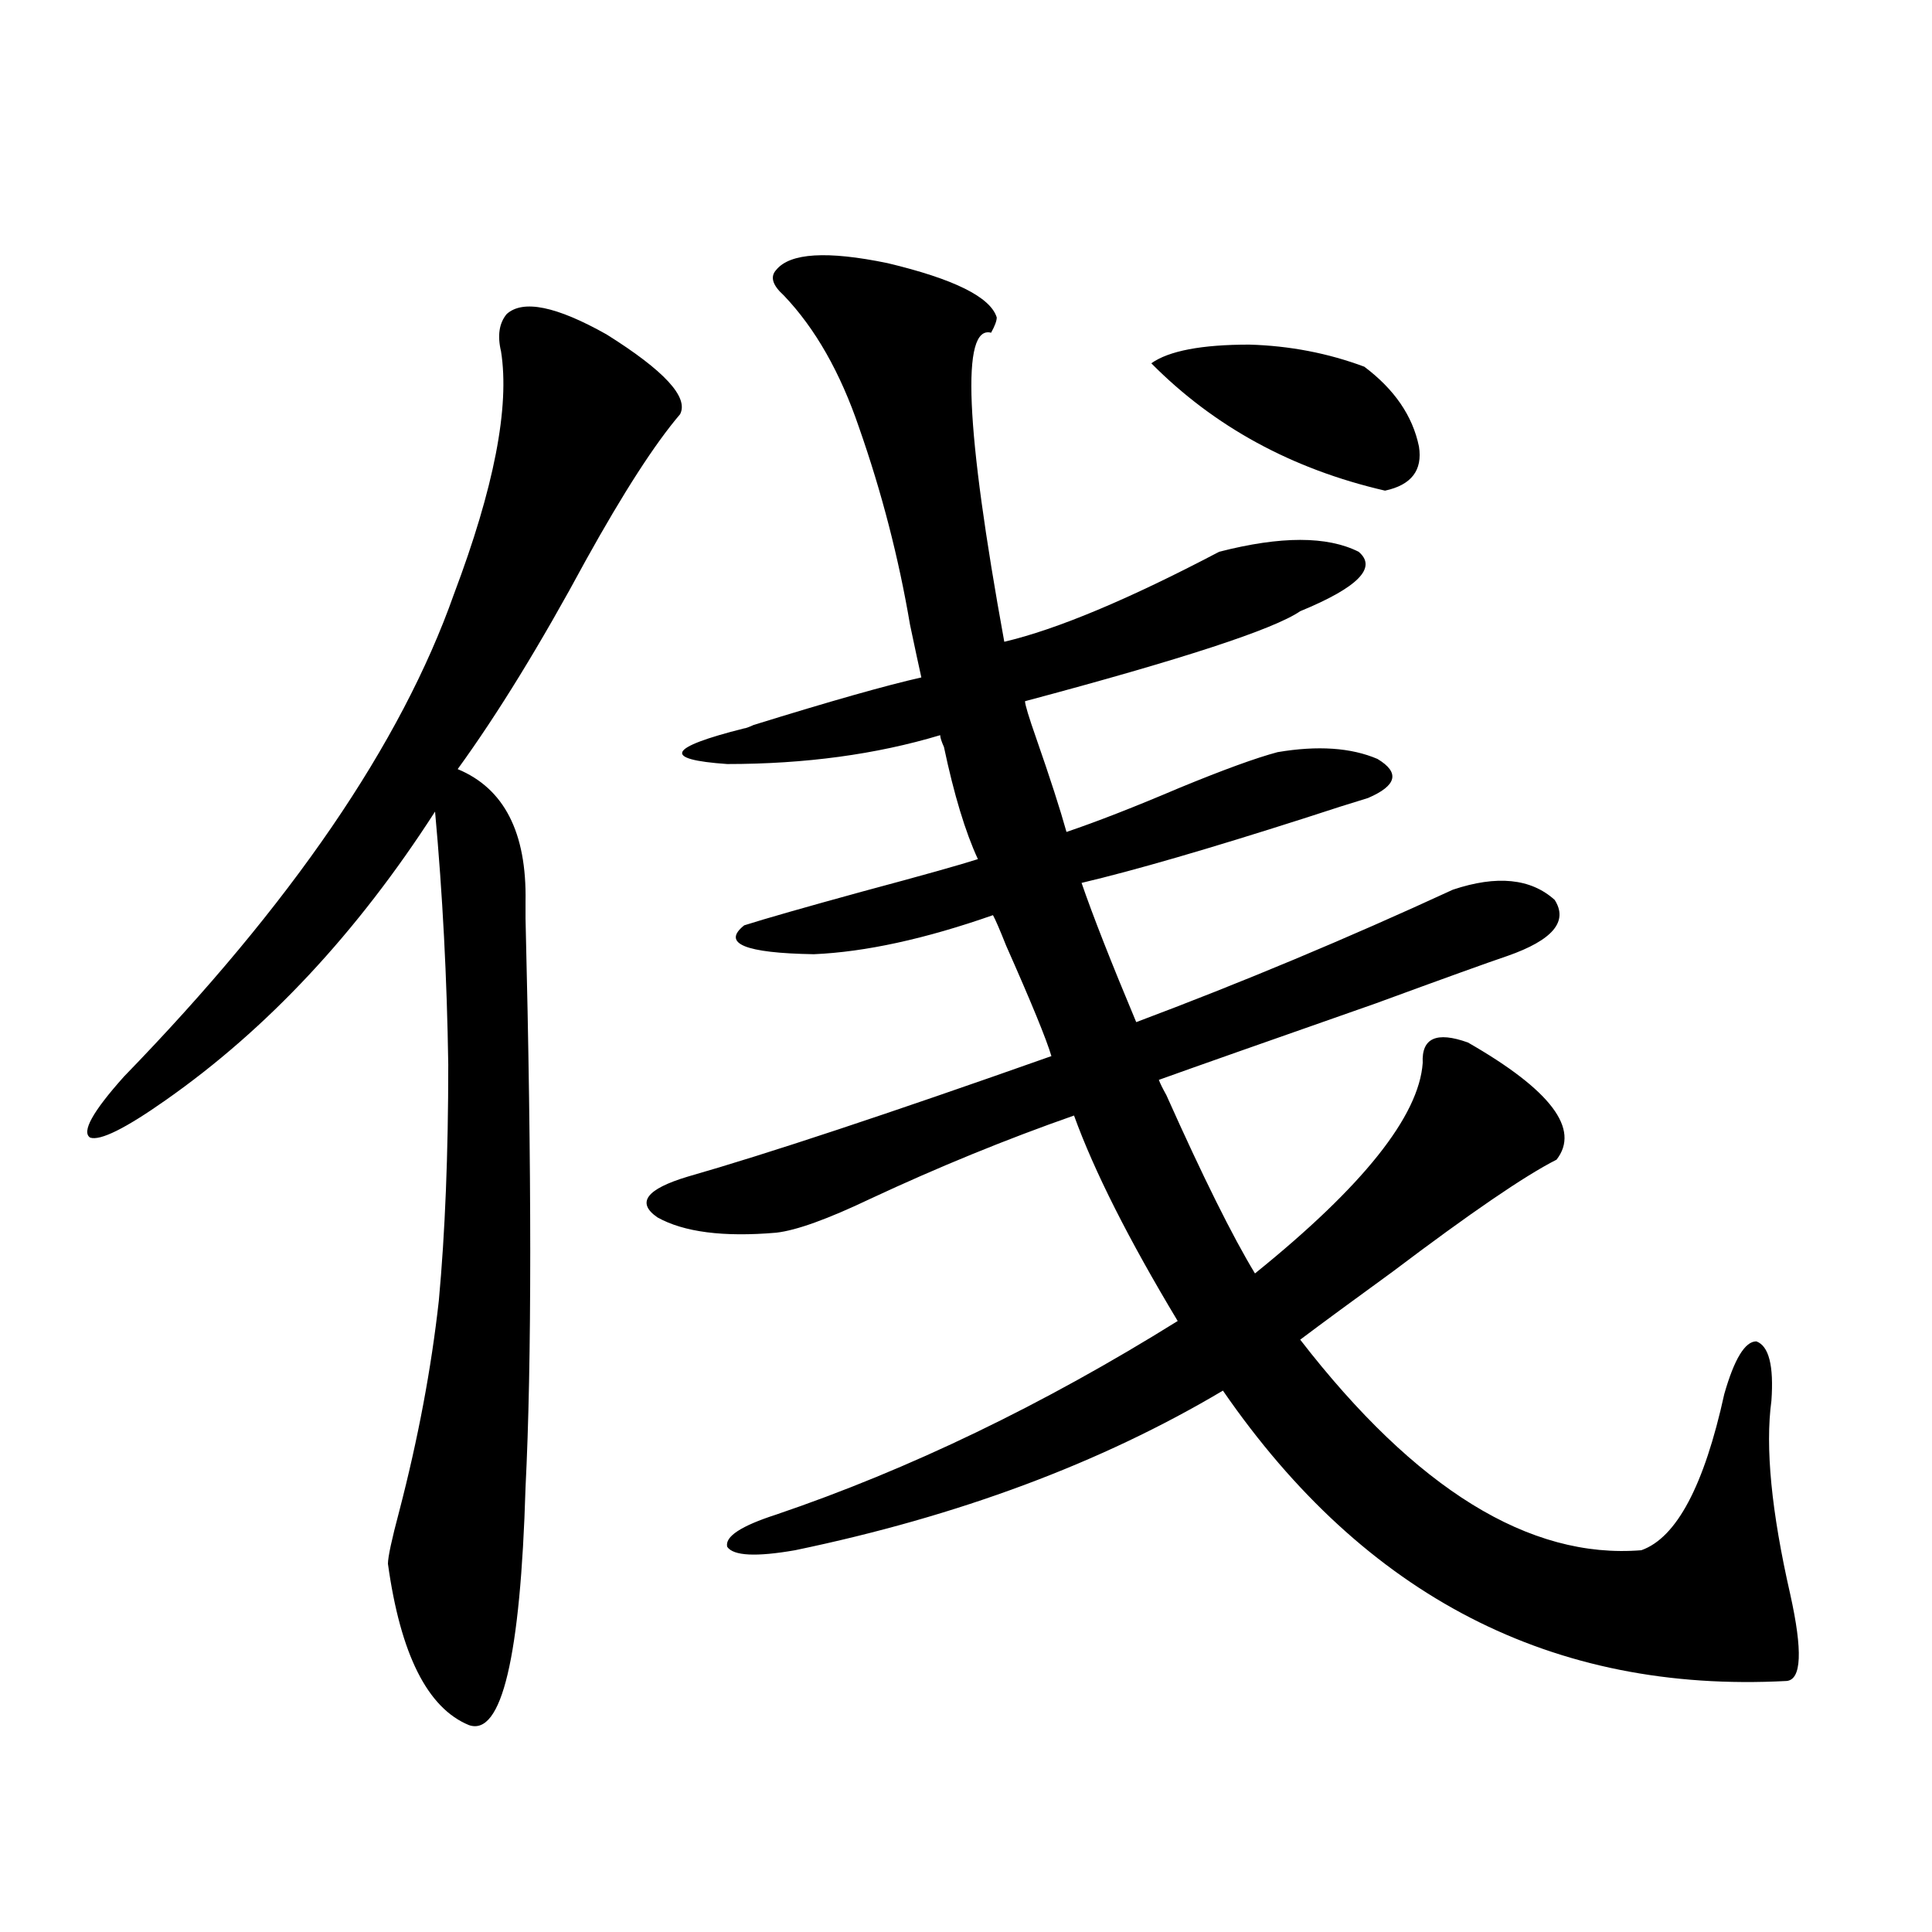
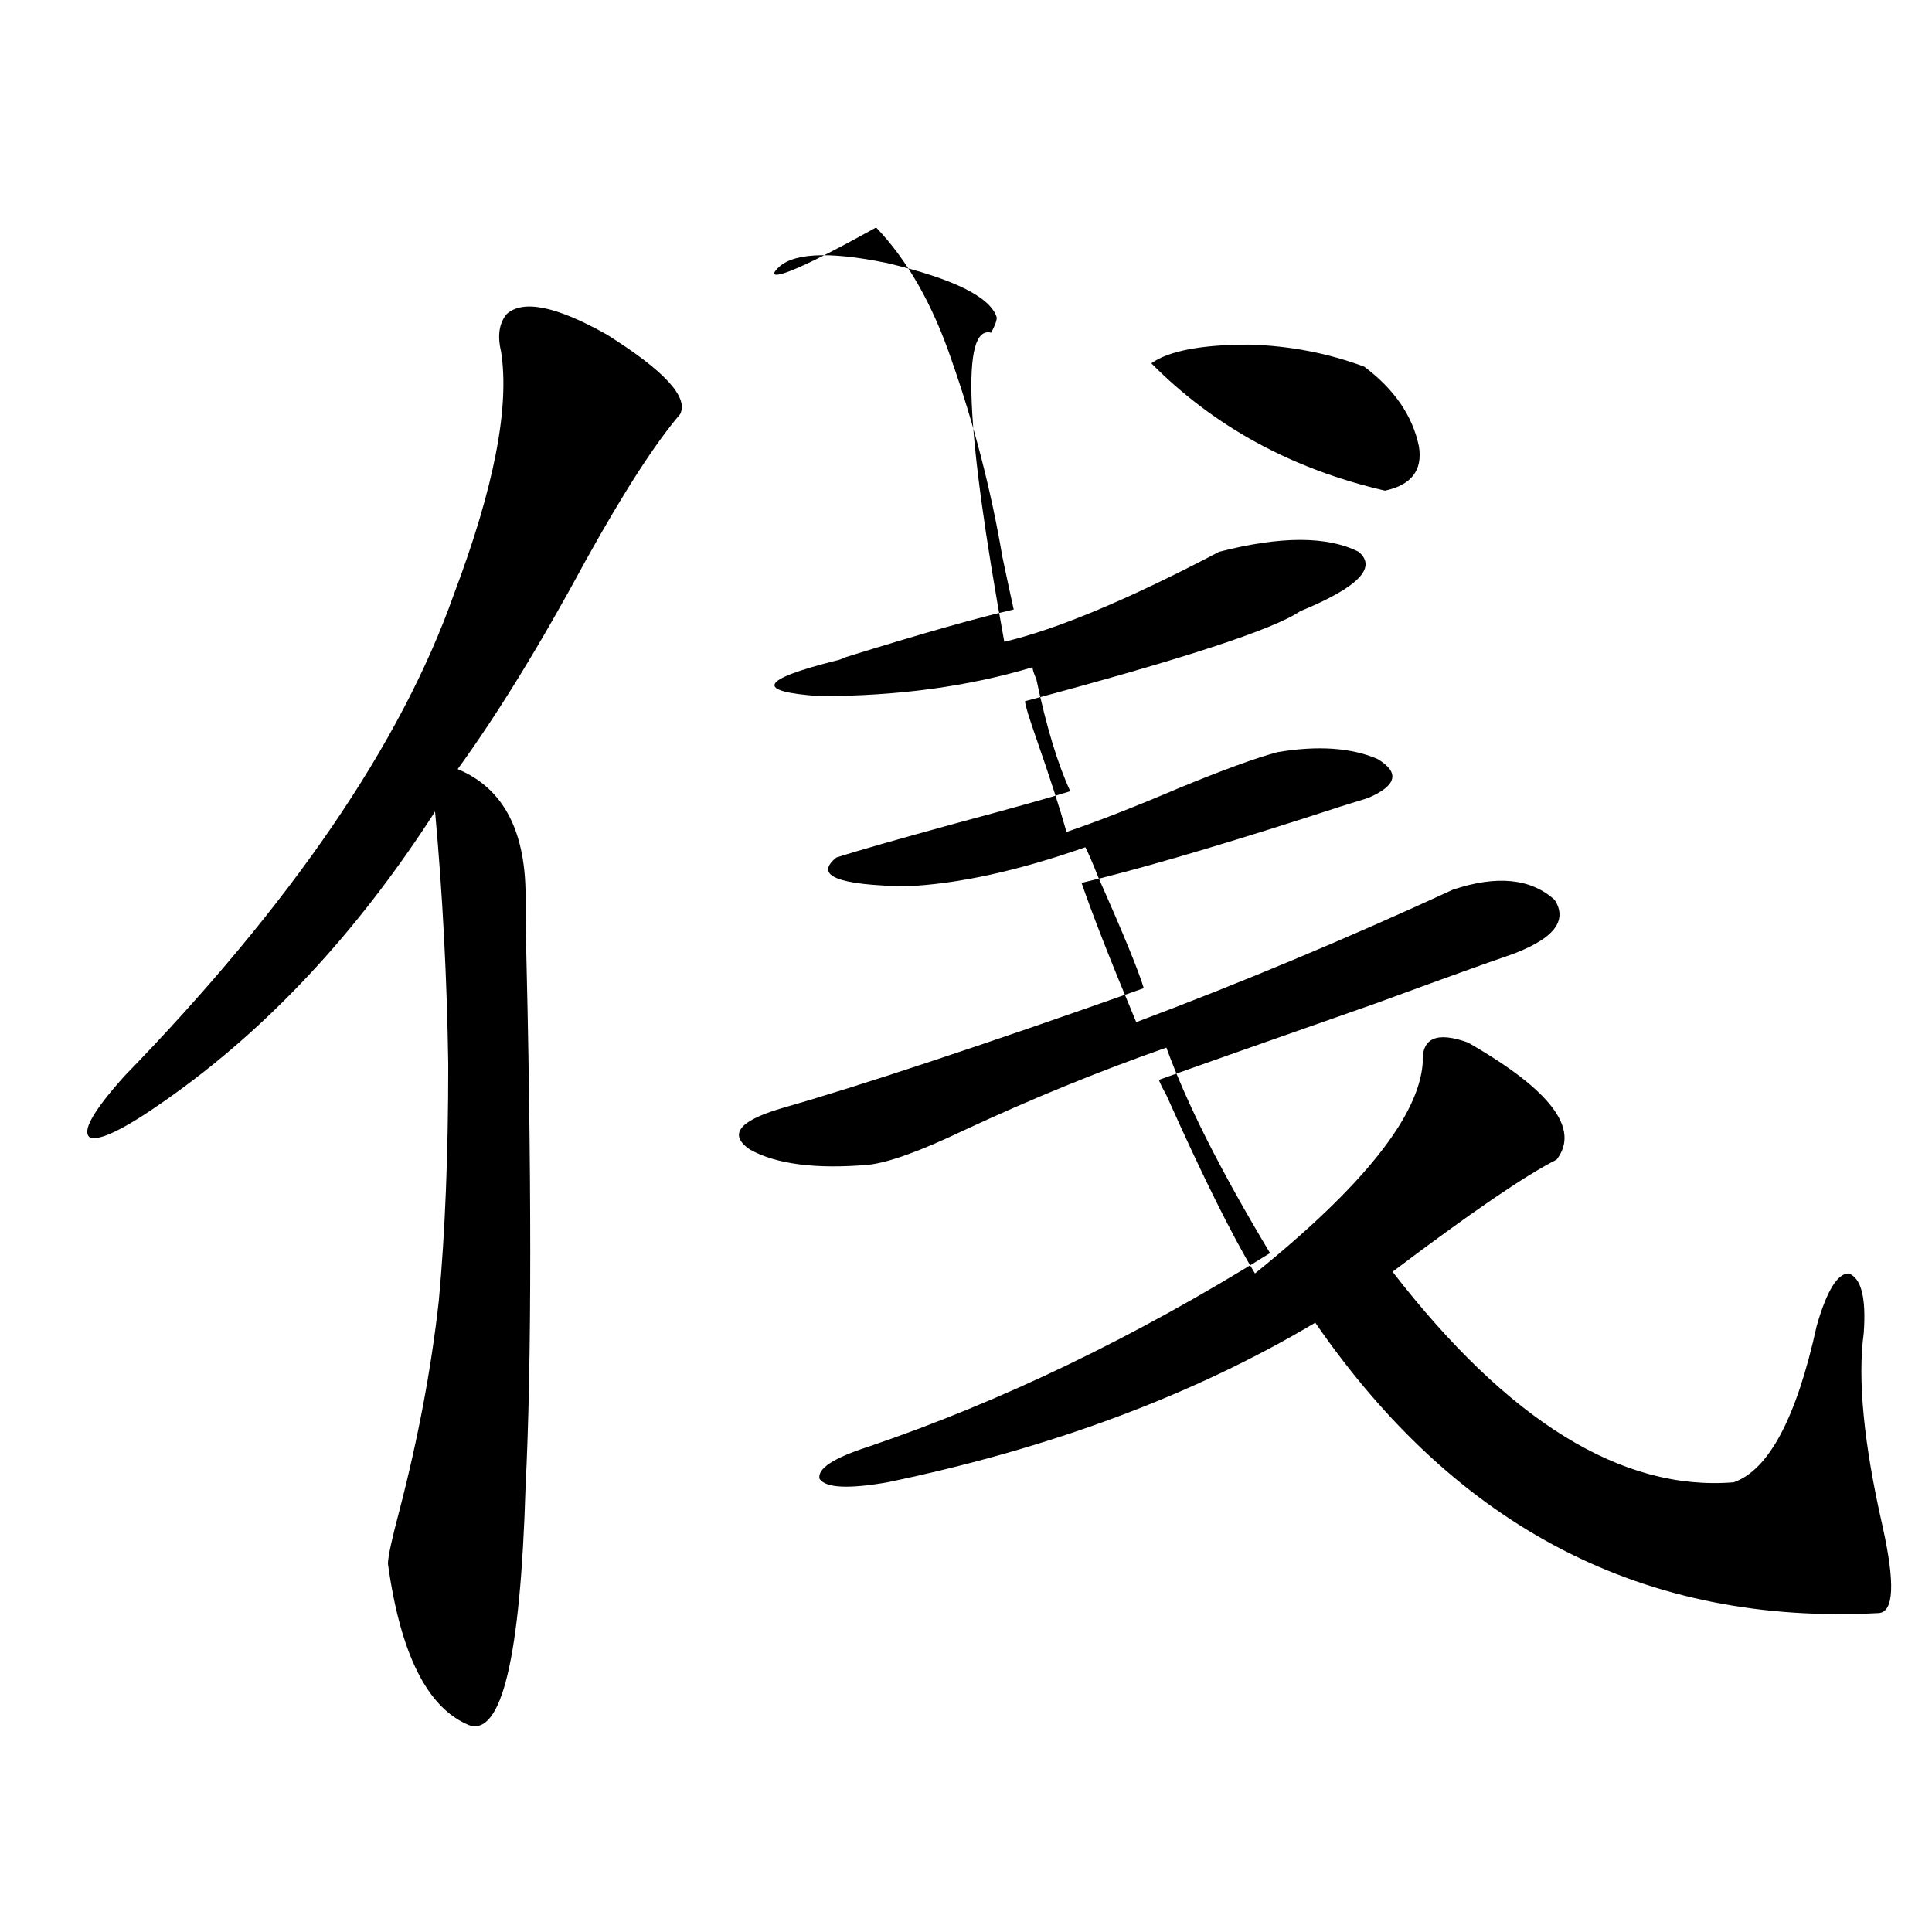
<svg xmlns="http://www.w3.org/2000/svg" version="1.1" id="图层_1" x="0px" y="0px" width="1000px" height="1000px" viewBox="0 0 1000 1000" enable-background="new 0 0 1000 1000" xml:space="preserve">
-   <path d="M352.016,214.406c-13.018,15.244-29.268,40.43-48.779,75.586c-23.414,43.369-45.532,79.404-66.34,108.105  c24.055,9.971,35.762,32.822,35.121,68.555c0,4.106,0,7.031,0,8.789c3.247,131.836,3.247,229.985,0,294.434  c-2.606,87.891-12.362,128.897-29.268,123.047c-21.463-8.789-35.456-36.625-41.95-83.496c0-3.516,1.951-12.593,5.854-27.246  c9.756-37.49,16.585-73.828,20.487-108.984c3.247-35.156,4.878-75.874,4.878-122.168c-0.655-44.521-2.927-88.179-6.829-130.957  c-40.334,62.705-86.827,112.5-139.509,149.414c-20.822,14.653-33.825,21.094-39.023,19.336c-4.558-2.925,1.296-13.472,17.561-31.641  c86.492-89.058,143.411-172.266,170.728-249.609c20.808-55.068,28.933-96.968,24.39-125.684c-1.951-8.198-0.976-14.639,2.927-19.336  c8.445-7.607,25.686-4.092,51.706,10.547C343.876,191.857,356.559,205.617,352.016,214.406z M401.771,139.699  c7.149-8.789,26.341-9.956,57.56-3.516c34.466,8.213,53.322,17.578,56.584,28.125c0,1.758-0.976,4.395-2.927,7.91  c-15.609-4.092-13.338,49.219,6.829,159.961c27.316-6.44,64.389-21.973,111.217-46.582c31.859-8.198,55.929-8.198,72.193,0  c9.756,8.213-0.335,18.457-30.243,30.762c-13.658,9.38-61.142,24.912-142.436,46.582c0,1.758,1.951,8.213,5.854,19.336  c7.149,20.518,12.348,36.626,15.609,48.34c15.609-5.273,35.121-12.881,58.535-22.852c22.759-9.365,39.664-15.518,50.73-18.457  c20.808-3.516,38.048-2.334,51.706,3.516c11.707,7.031,10.076,13.774-4.878,20.215c-7.805,2.349-18.871,5.864-33.17,10.547  c-49.435,15.82-87.803,26.958-115.119,33.398c5.854,17.002,15.274,41.021,28.292,72.07C642.74,508.552,697.373,485.7,752.006,460.5  c22.759-7.607,40.319-5.85,52.682,5.273c7.149,11.138-0.976,20.806-24.39,29.004c-10.411,3.516-33.17,11.729-68.291,24.609  c-58.535,20.518-95.942,33.701-112.192,39.551c0.641,1.758,1.951,4.395,3.902,7.91c18.856,42.188,34.146,72.949,45.853,92.285  c55.929-45.112,84.876-81.436,86.827-108.984c-0.655-12.881,7.149-16.396,23.414-10.547c42.926,24.609,58.2,44.824,45.853,60.645  c-16.265,8.213-44.557,27.549-84.876,58.008c-20.167,14.653-36.097,26.367-47.804,35.156  c59.831,77.344,118.687,113.682,176.581,108.984c18.201-6.44,32.515-33.398,42.926-80.859c5.198-18.154,10.731-27.246,16.585-27.246  c6.494,2.349,9.101,12.607,7.805,30.762c-3.262,24.033,0,57.432,9.756,100.195c6.494,29.293,5.854,44.234-1.951,44.824  c-120.973,6.441-218.211-43.643-291.7-150.293c-63.093,37.505-136.917,65.039-221.458,82.617  c-20.167,3.516-31.874,2.939-35.121-1.758c-1.311-5.273,7.149-10.835,25.365-16.699c68.932-23.428,138.198-56.826,207.8-100.195  c-25.365-42.188-43.261-77.632-53.657-106.348c-35.121,12.305-70.242,26.67-105.363,43.066  c-22.118,10.547-38.383,16.411-48.779,17.578c-27.316,2.349-47.804-0.288-61.462-7.91c-11.066-7.607-5.854-14.639,15.609-21.094  c40.975-11.714,103.732-32.52,188.288-62.402c-2.606-8.789-10.411-27.822-23.414-57.129c-3.262-8.198-5.533-13.472-6.829-15.82  c-35.121,12.305-66.02,19.048-92.681,20.215c-35.776-0.576-47.804-5.562-36.097-14.941c11.052-3.516,31.539-9.365,61.462-17.578  c30.563-8.198,50.396-13.76,59.511-16.699c-6.509-14.063-12.362-33.398-17.561-58.008c-1.311-2.925-1.951-4.971-1.951-6.152  c-33.17,9.971-69.922,14.941-110.241,14.941c-33.825-2.334-30.898-8.486,8.78-18.457c0.641,0,2.271-0.576,4.878-1.758  c39.664-12.305,68.611-20.503,86.827-24.609c-1.311-5.85-3.262-14.941-5.854-27.246c-5.854-34.565-14.634-68.555-26.341-101.953  c-9.756-28.701-22.773-51.553-39.023-68.555C399.819,147.609,398.509,143.215,401.771,139.699z M706.153,189.797  c15.609,11.729,25.03,25.488,28.292,41.309c1.951,12.305-3.902,19.927-17.561,22.852c-48.139-11.123-88.458-33.096-120.973-65.918  c9.101-6.44,26.006-9.668,50.73-9.668C667.45,178.962,687.282,182.766,706.153,189.797z" />
+   <path d="M352.016,214.406c-13.018,15.244-29.268,40.43-48.779,75.586c-23.414,43.369-45.532,79.404-66.34,108.105  c24.055,9.971,35.762,32.822,35.121,68.555c0,4.106,0,7.031,0,8.789c3.247,131.836,3.247,229.985,0,294.434  c-2.606,87.891-12.362,128.897-29.268,123.047c-21.463-8.789-35.456-36.625-41.95-83.496c0-3.516,1.951-12.593,5.854-27.246  c9.756-37.49,16.585-73.828,20.487-108.984c3.247-35.156,4.878-75.874,4.878-122.168c-0.655-44.521-2.927-88.179-6.829-130.957  c-40.334,62.705-86.827,112.5-139.509,149.414c-20.822,14.653-33.825,21.094-39.023,19.336c-4.558-2.925,1.296-13.472,17.561-31.641  c86.492-89.058,143.411-172.266,170.728-249.609c20.808-55.068,28.933-96.968,24.39-125.684c-1.951-8.198-0.976-14.639,2.927-19.336  c8.445-7.607,25.686-4.092,51.706,10.547C343.876,191.857,356.559,205.617,352.016,214.406z M401.771,139.699  c7.149-8.789,26.341-9.956,57.56-3.516c34.466,8.213,53.322,17.578,56.584,28.125c0,1.758-0.976,4.395-2.927,7.91  c-15.609-4.092-13.338,49.219,6.829,159.961c27.316-6.44,64.389-21.973,111.217-46.582c31.859-8.198,55.929-8.198,72.193,0  c9.756,8.213-0.335,18.457-30.243,30.762c-13.658,9.38-61.142,24.912-142.436,46.582c0,1.758,1.951,8.213,5.854,19.336  c7.149,20.518,12.348,36.626,15.609,48.34c15.609-5.273,35.121-12.881,58.535-22.852c22.759-9.365,39.664-15.518,50.73-18.457  c20.808-3.516,38.048-2.334,51.706,3.516c11.707,7.031,10.076,13.774-4.878,20.215c-7.805,2.349-18.871,5.864-33.17,10.547  c-49.435,15.82-87.803,26.958-115.119,33.398c5.854,17.002,15.274,41.021,28.292,72.07C642.74,508.552,697.373,485.7,752.006,460.5  c22.759-7.607,40.319-5.85,52.682,5.273c7.149,11.138-0.976,20.806-24.39,29.004c-10.411,3.516-33.17,11.729-68.291,24.609  c-58.535,20.518-95.942,33.701-112.192,39.551c0.641,1.758,1.951,4.395,3.902,7.91c18.856,42.188,34.146,72.949,45.853,92.285  c55.929-45.112,84.876-81.436,86.827-108.984c-0.655-12.881,7.149-16.396,23.414-10.547c42.926,24.609,58.2,44.824,45.853,60.645  c-16.265,8.213-44.557,27.549-84.876,58.008c59.831,77.344,118.687,113.682,176.581,108.984c18.201-6.44,32.515-33.398,42.926-80.859c5.198-18.154,10.731-27.246,16.585-27.246  c6.494,2.349,9.101,12.607,7.805,30.762c-3.262,24.033,0,57.432,9.756,100.195c6.494,29.293,5.854,44.234-1.951,44.824  c-120.973,6.441-218.211-43.643-291.7-150.293c-63.093,37.505-136.917,65.039-221.458,82.617  c-20.167,3.516-31.874,2.939-35.121-1.758c-1.311-5.273,7.149-10.835,25.365-16.699c68.932-23.428,138.198-56.826,207.8-100.195  c-25.365-42.188-43.261-77.632-53.657-106.348c-35.121,12.305-70.242,26.67-105.363,43.066  c-22.118,10.547-38.383,16.411-48.779,17.578c-27.316,2.349-47.804-0.288-61.462-7.91c-11.066-7.607-5.854-14.639,15.609-21.094  c40.975-11.714,103.732-32.52,188.288-62.402c-2.606-8.789-10.411-27.822-23.414-57.129c-3.262-8.198-5.533-13.472-6.829-15.82  c-35.121,12.305-66.02,19.048-92.681,20.215c-35.776-0.576-47.804-5.562-36.097-14.941c11.052-3.516,31.539-9.365,61.462-17.578  c30.563-8.198,50.396-13.76,59.511-16.699c-6.509-14.063-12.362-33.398-17.561-58.008c-1.311-2.925-1.951-4.971-1.951-6.152  c-33.17,9.971-69.922,14.941-110.241,14.941c-33.825-2.334-30.898-8.486,8.78-18.457c0.641,0,2.271-0.576,4.878-1.758  c39.664-12.305,68.611-20.503,86.827-24.609c-1.311-5.85-3.262-14.941-5.854-27.246c-5.854-34.565-14.634-68.555-26.341-101.953  c-9.756-28.701-22.773-51.553-39.023-68.555C399.819,147.609,398.509,143.215,401.771,139.699z M706.153,189.797  c15.609,11.729,25.03,25.488,28.292,41.309c1.951,12.305-3.902,19.927-17.561,22.852c-48.139-11.123-88.458-33.096-120.973-65.918  c9.101-6.44,26.006-9.668,50.73-9.668C667.45,178.962,687.282,182.766,706.153,189.797z" />
</svg>